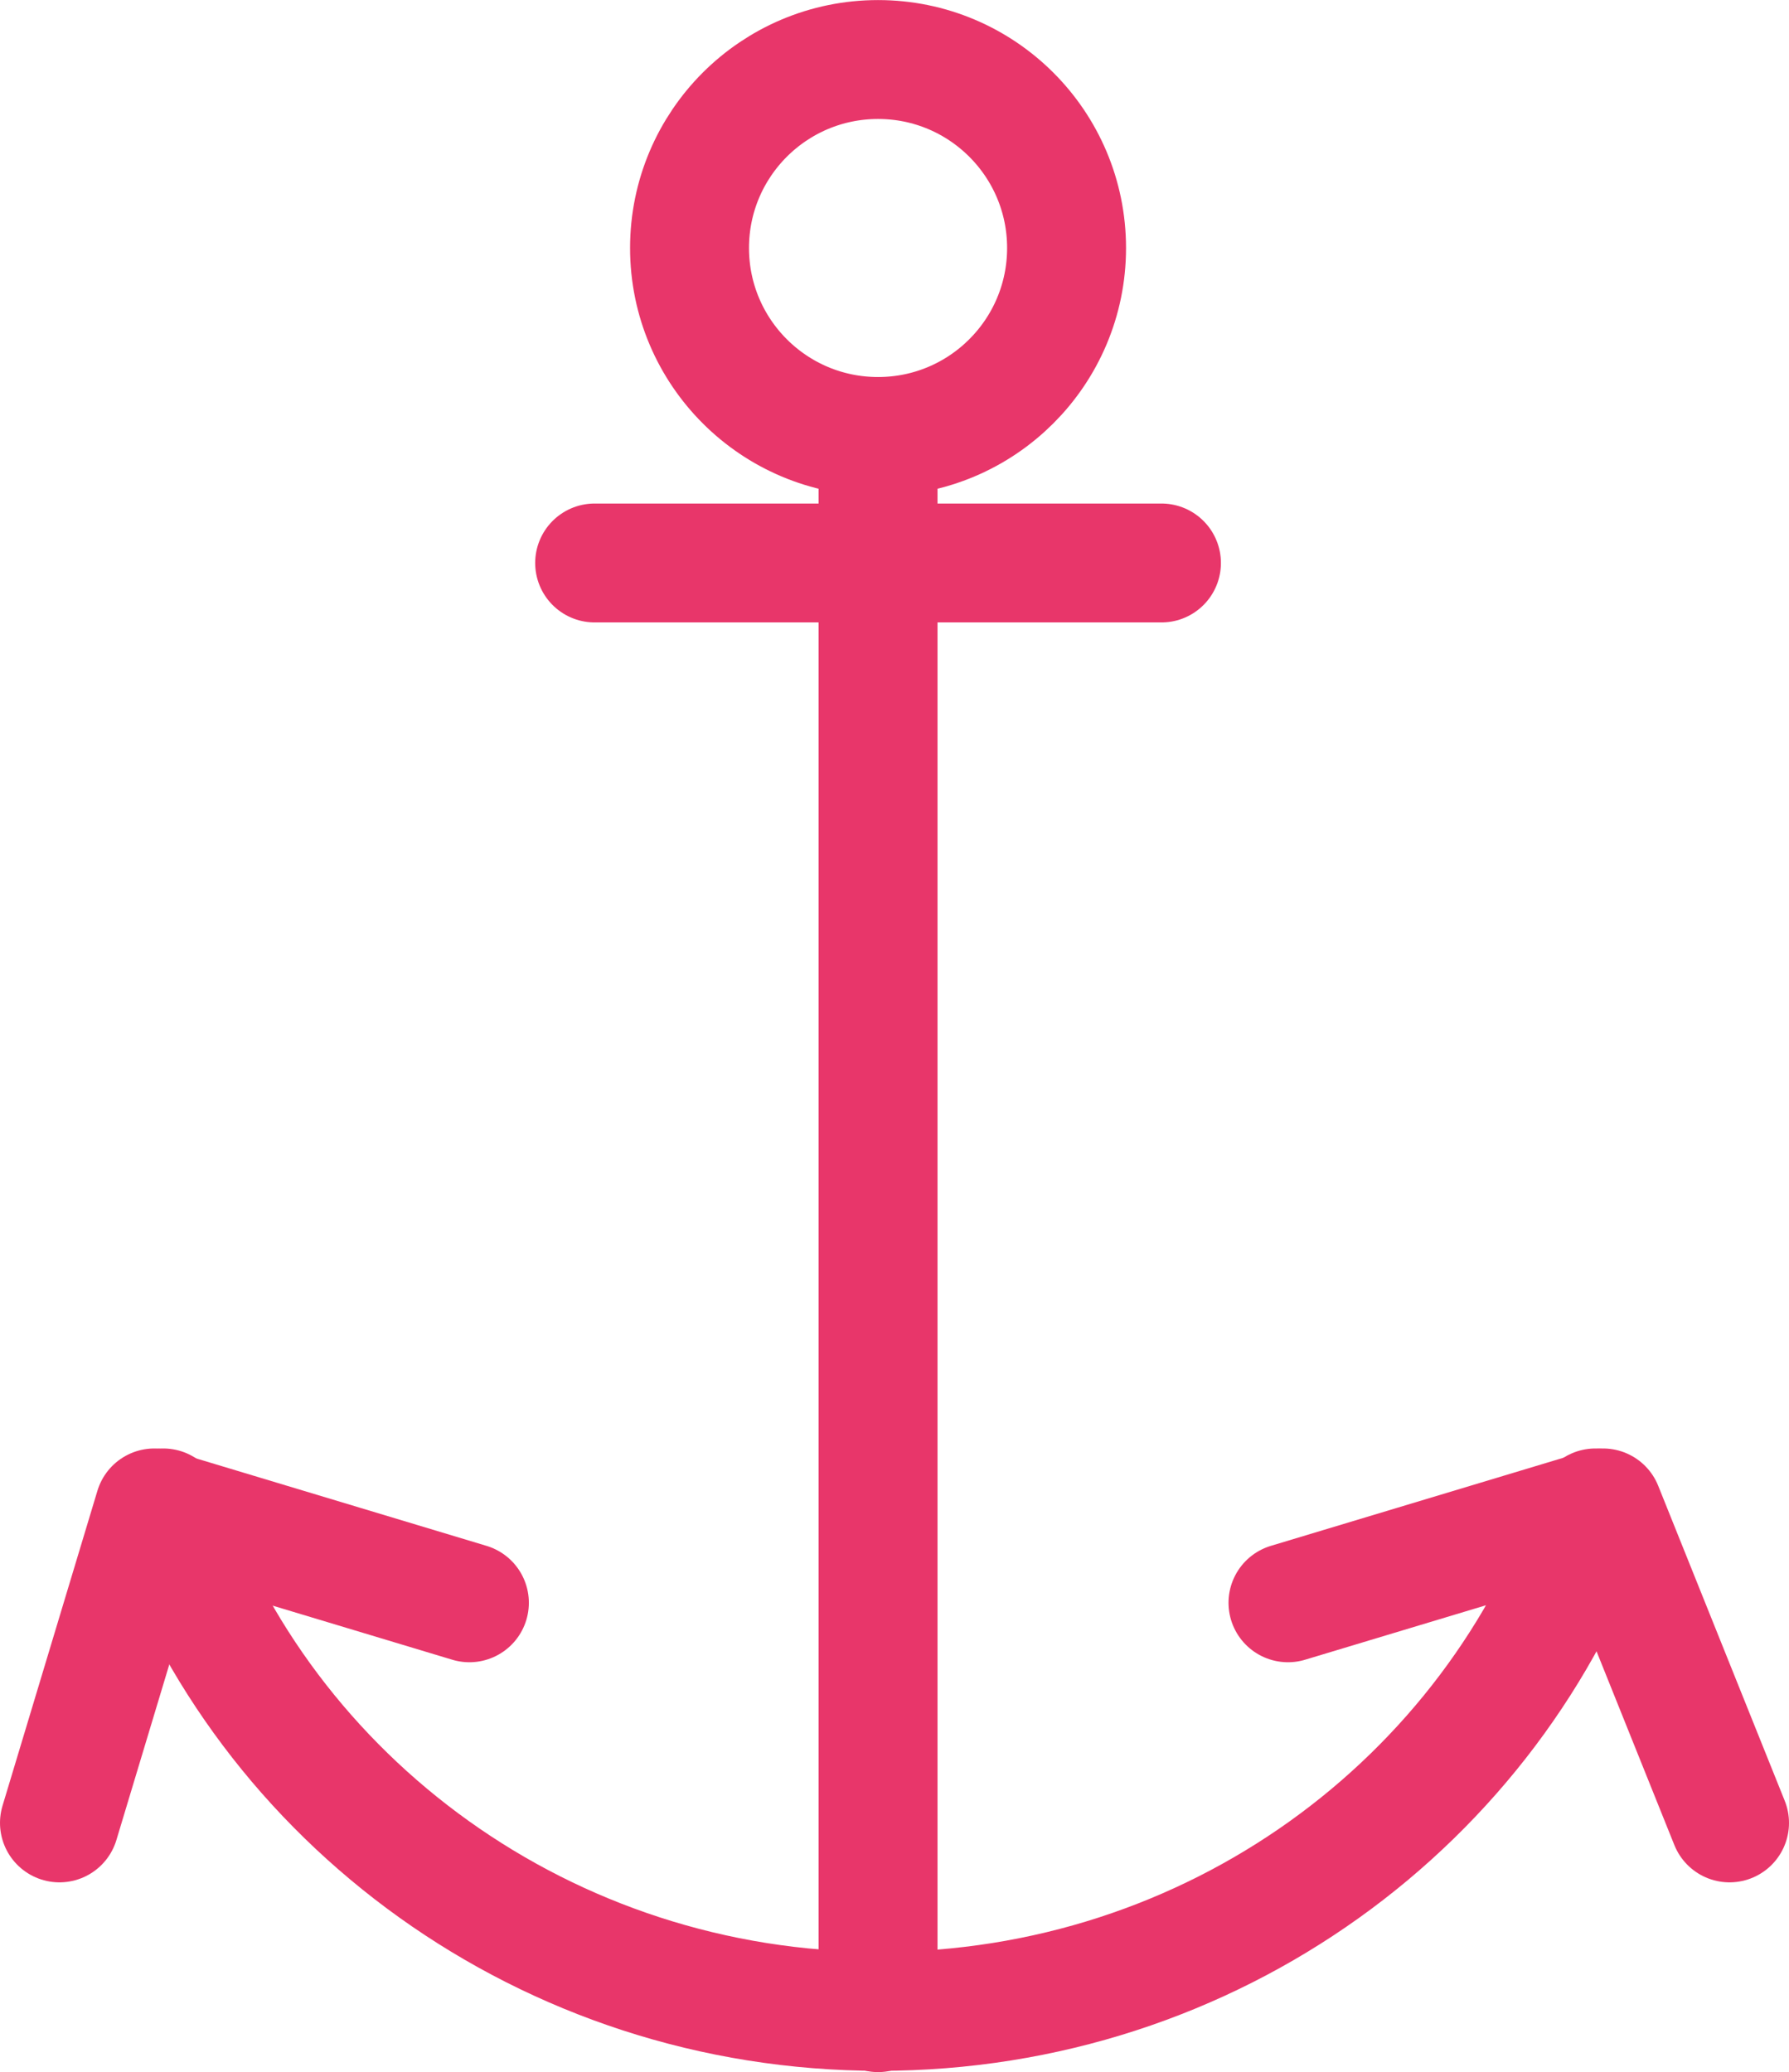
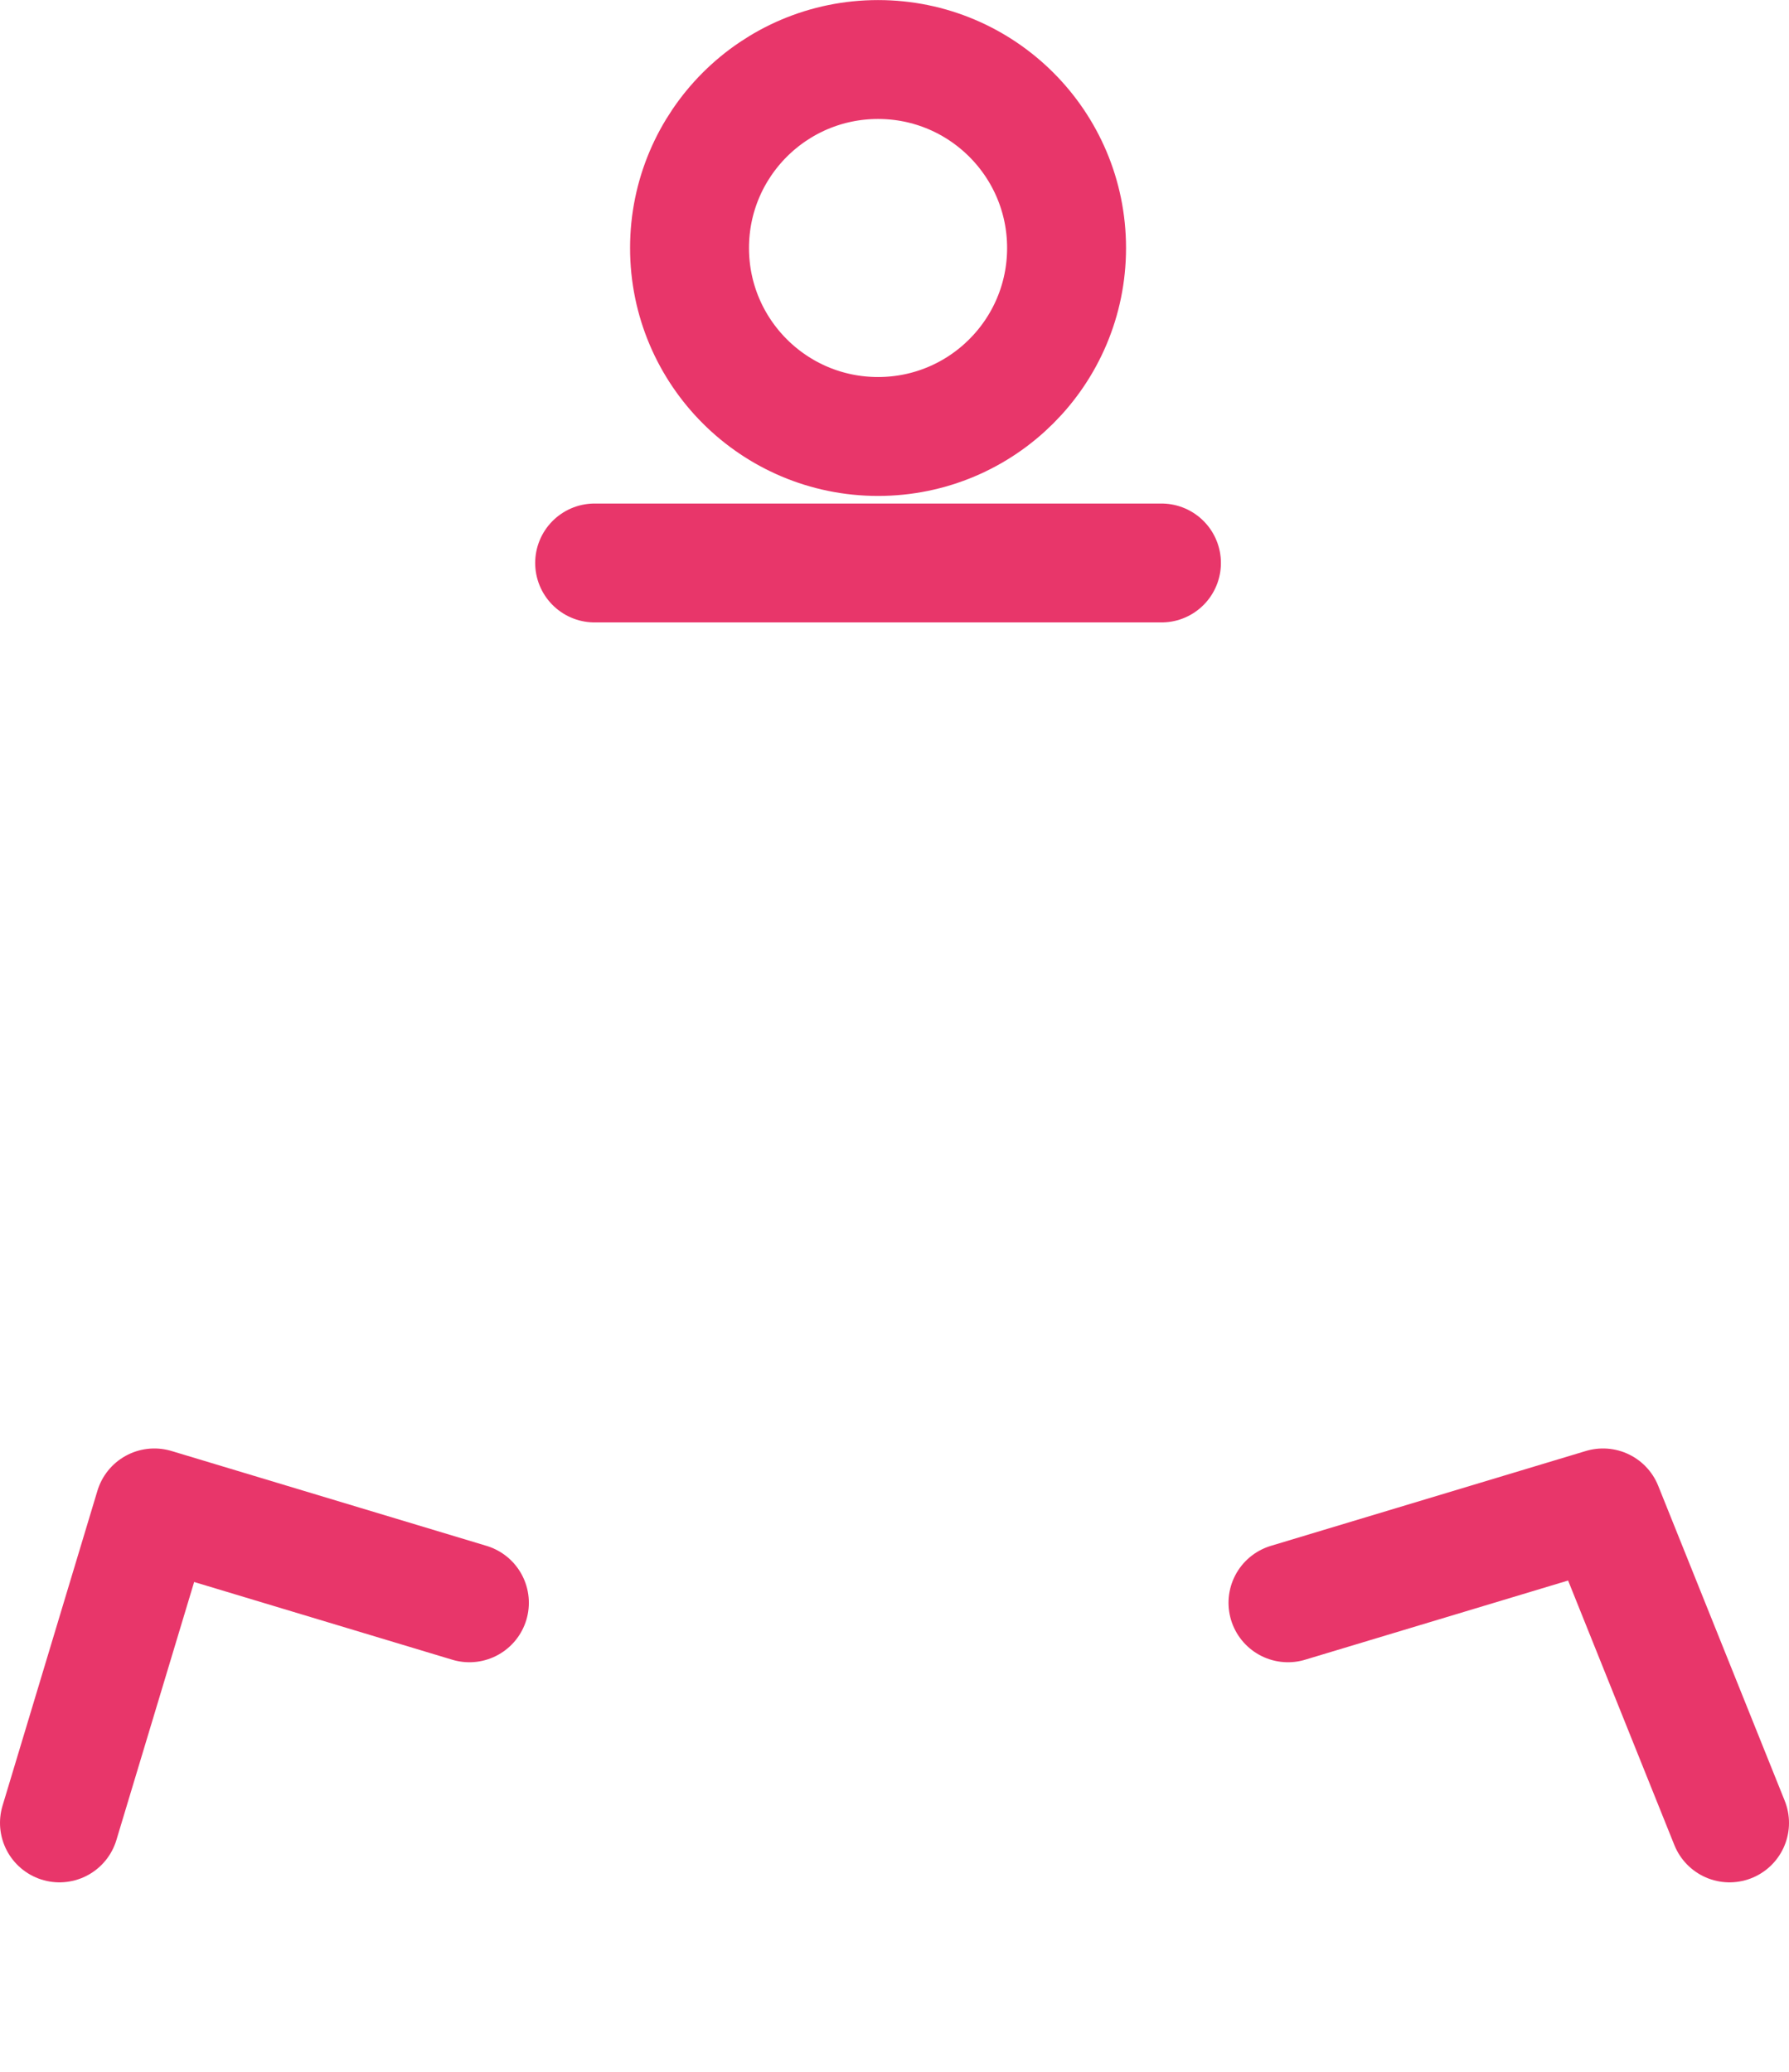
<svg xmlns="http://www.w3.org/2000/svg" xml:space="preserve" width="15.023mm" height="17.404mm" style="shape-rendering:geometricPrecision; text-rendering:geometricPrecision; image-rendering:optimizeQuality; fill-rule:evenodd; clip-rule:evenodd" viewBox="0 0 14.14 16.38">
  <defs>
    <style type="text/css">  .str0 {stroke:#E8366A;stroke-width:0.94;stroke-linecap:round;stroke-linejoin:round;stroke-miterlimit:22.926} .fil0 {fill:none}  </style>
  </defs>
  <g id="Слой_x0020_1">
    <g id="_2843454101824">
-       <line class="fil0 str0" x1="6.94" y1="3.46" x2="6.94" y2="15.91" />
      <polyline class="fil0 str0" points="3.71,12.67 1.22,11.92 0.47,14.41 " />
      <polyline class="fil0 str0" points="10.18,12.67 12.67,11.92 13.67,14.41 " />
-       <path class="fil0 str0" d="M12.61 11.92c-0.8,2.32 -3.03,3.98 -5.66,3.98 -2.63,0 -4.87,-1.67 -5.66,-3.98" />
      <line class="fil0 str0" x1="4.7" y1="4.45" x2="9.18" y2="4.45" />
      <circle class="fil0 str0" cx="6.94" cy="1.96" r="1.49" />
    </g>
  </g>
</svg>